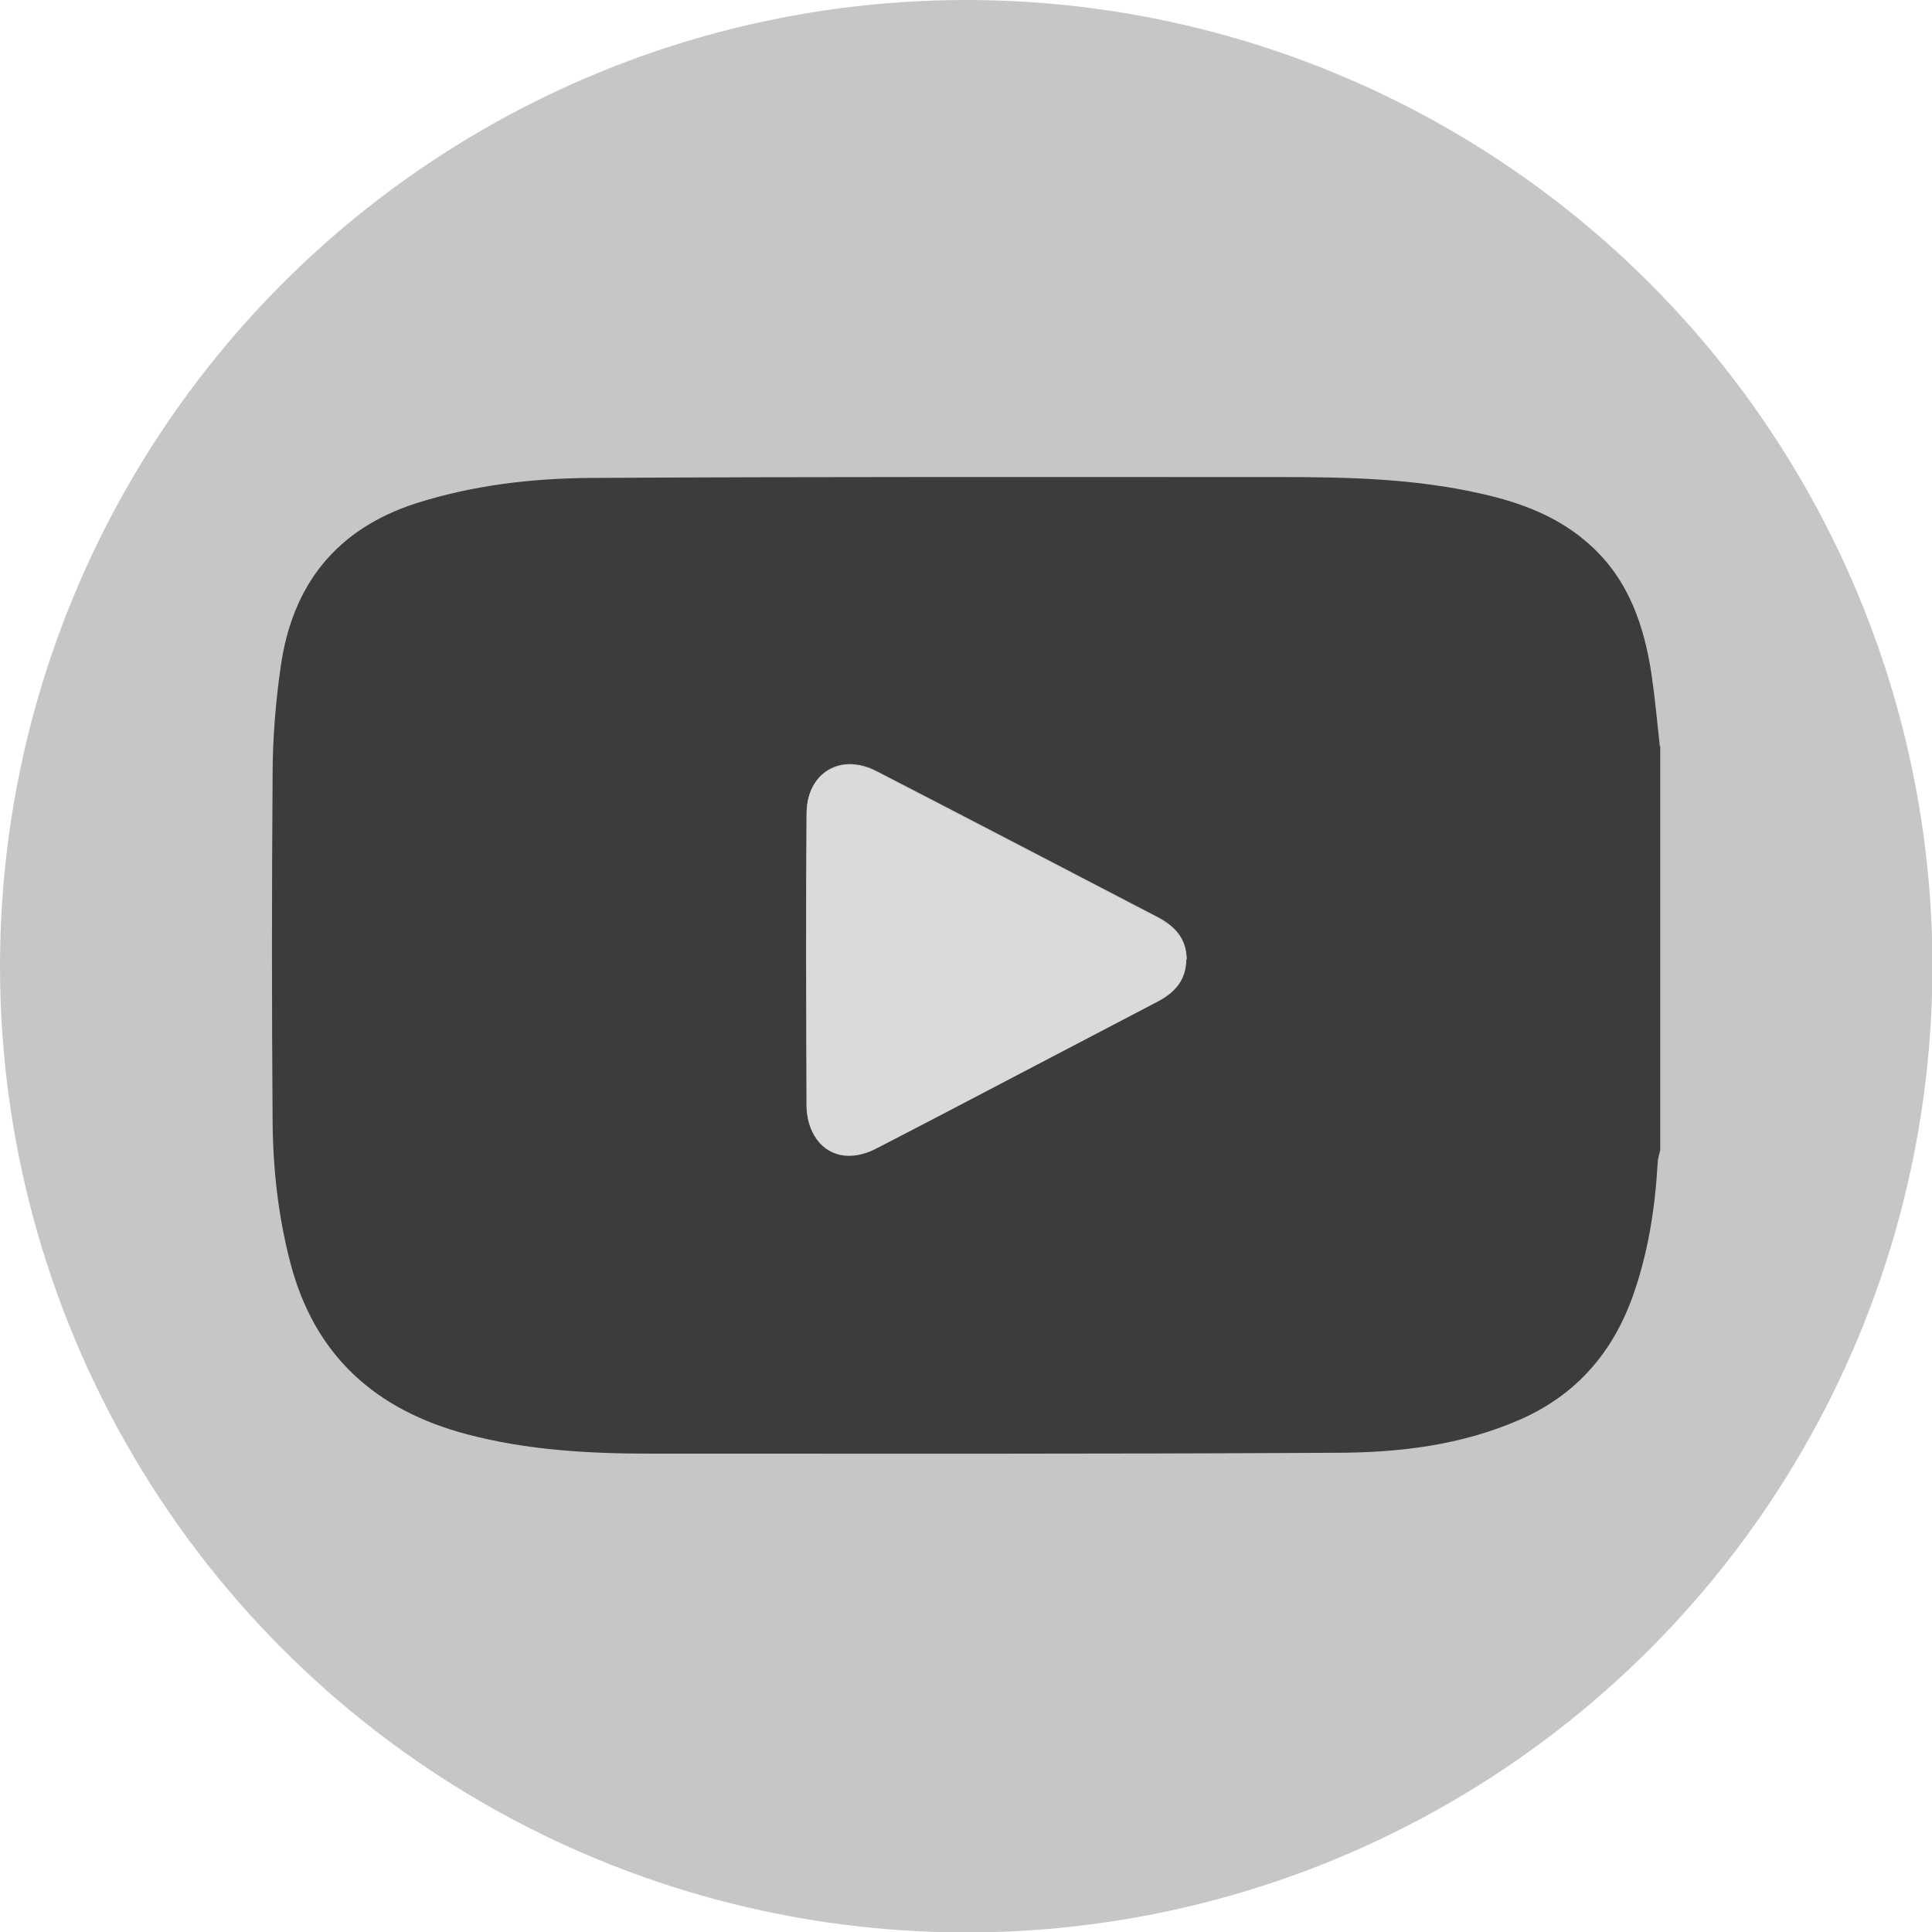
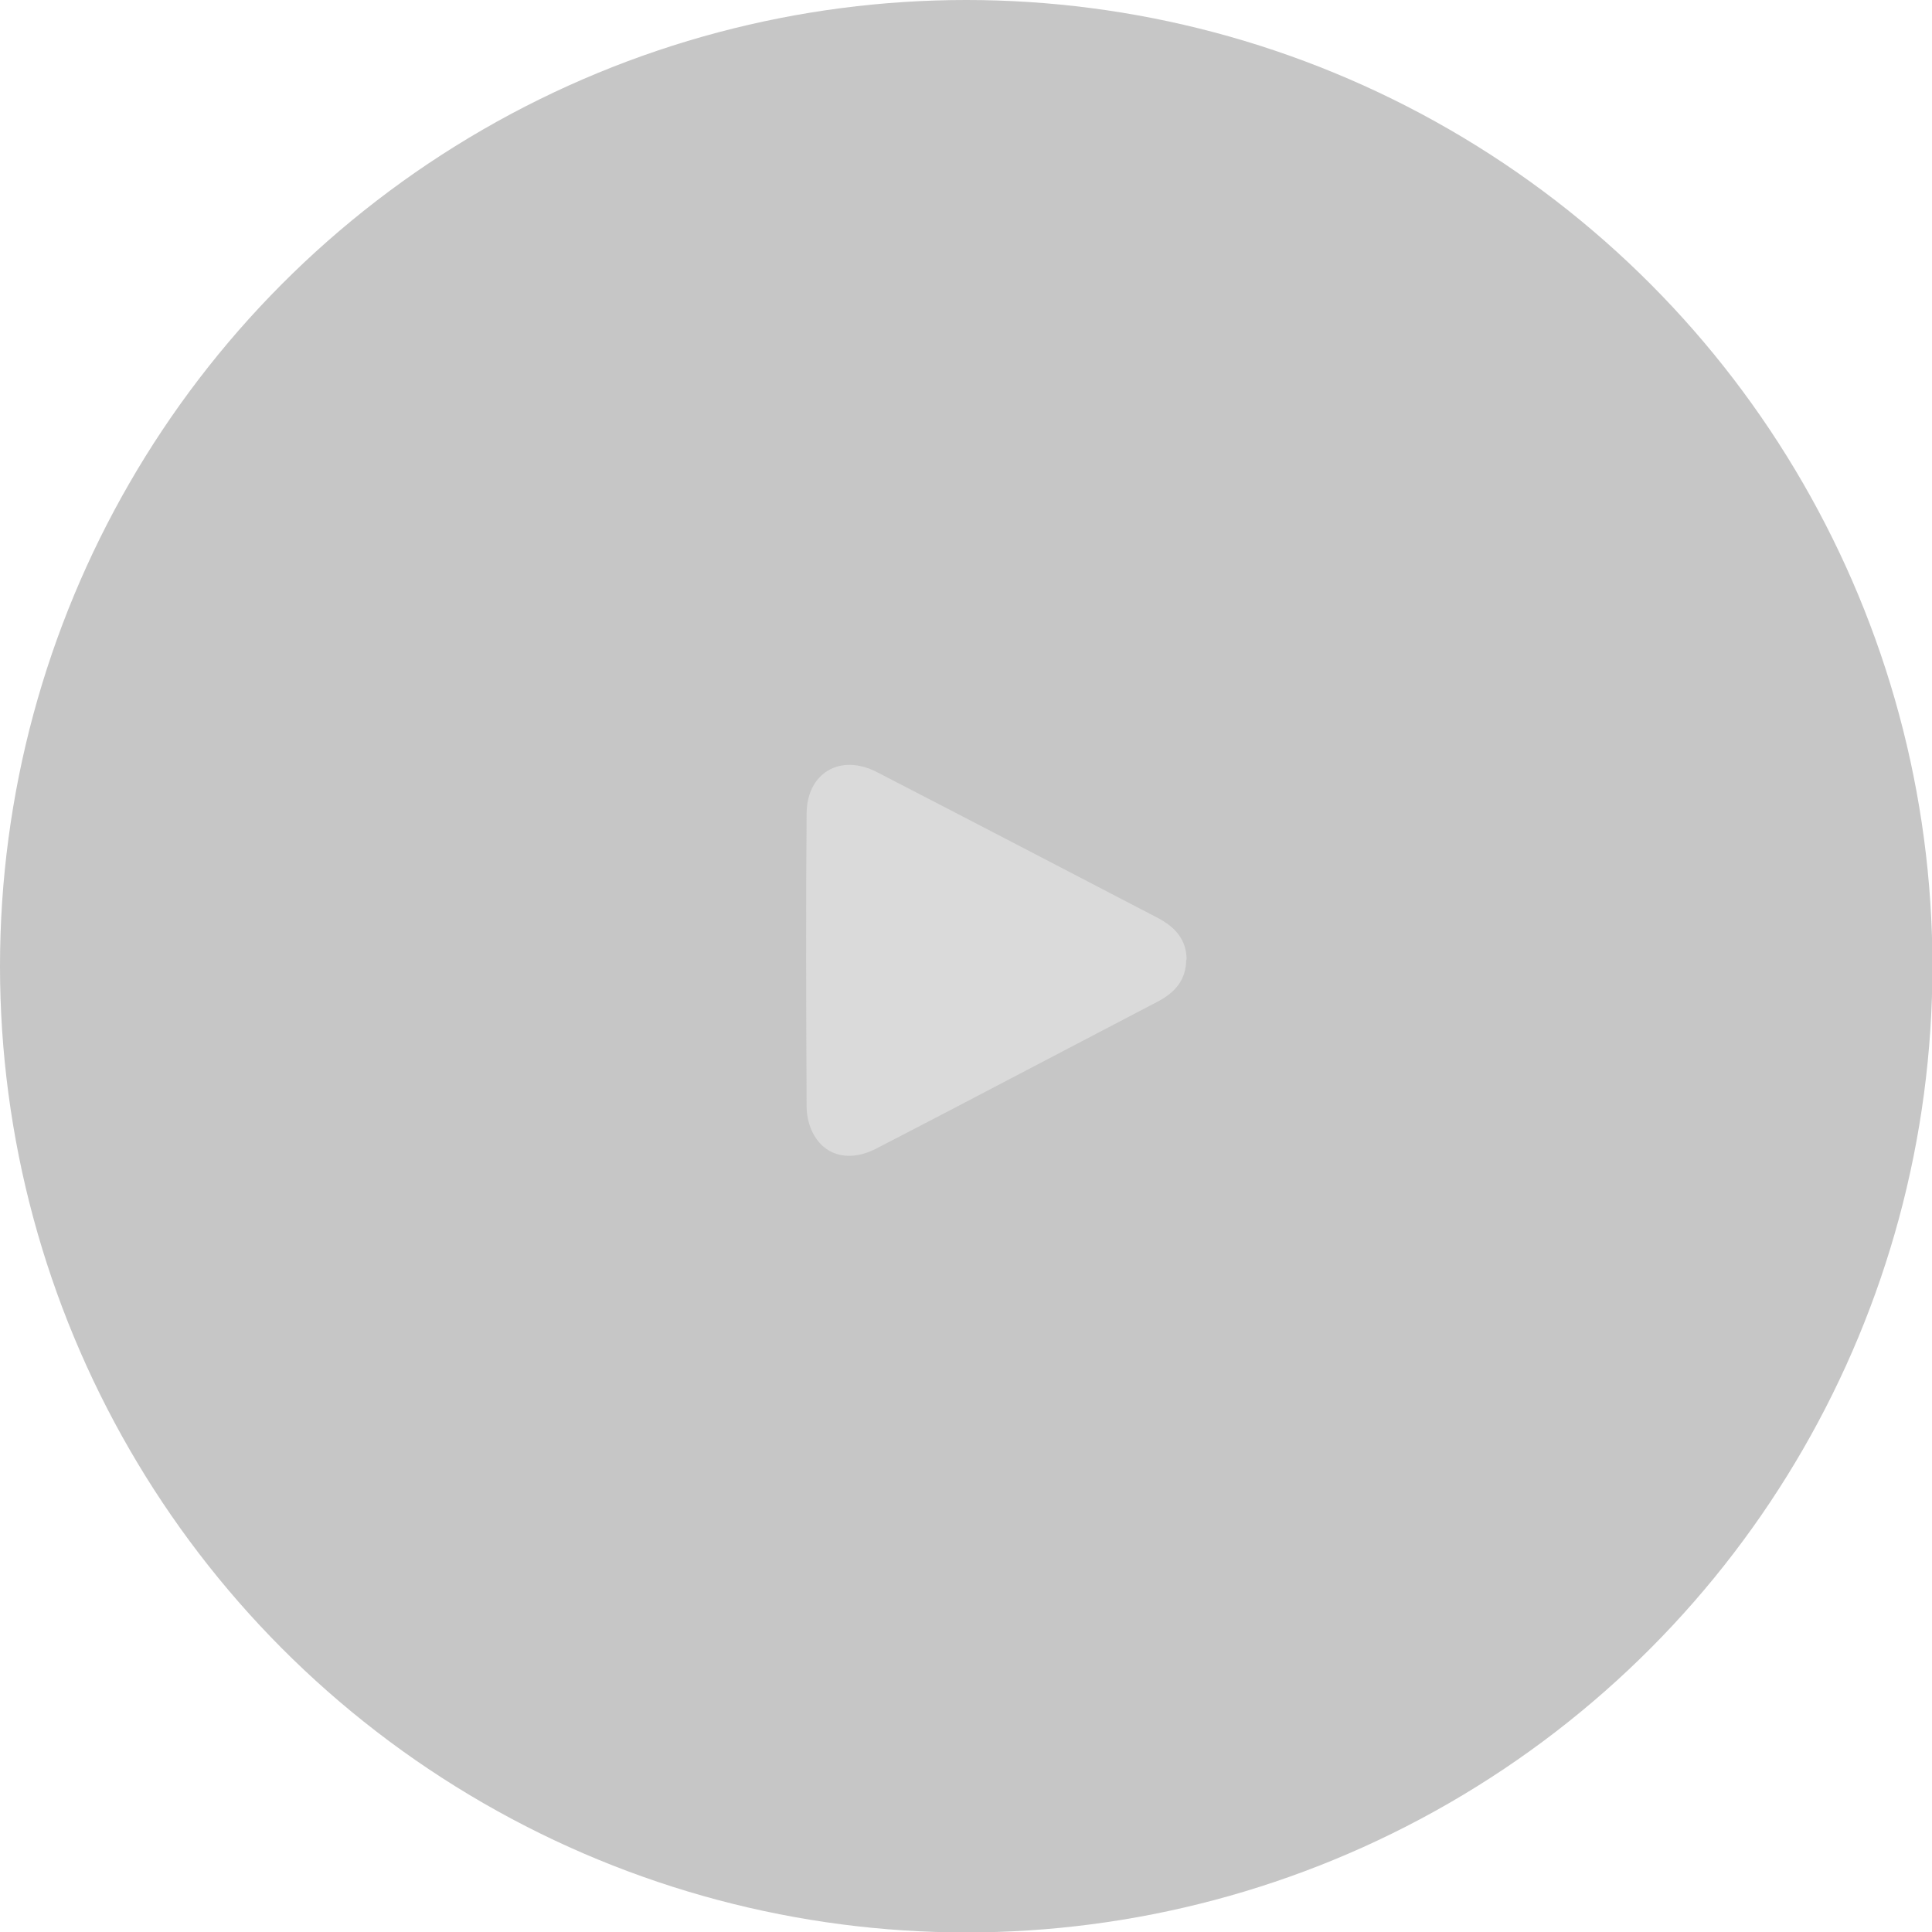
<svg xmlns="http://www.w3.org/2000/svg" id="Camada_2" viewBox="0 0 44.79 44.79">
  <defs>
    <style>.cls-1{fill:#dadada;}.cls-2{fill:#3c3c3b;}.cls-3{fill:#c6c6c6;}</style>
  </defs>
  <g id="Camada_1-2">
    <g>
      <circle class="cls-3" cx="22.4" cy="22.4" r="22.4" />
      <g>
-         <path class="cls-2" d="M38.49,17.3v9.36c-.02,.1-.06,.2-.06,.3-.06,1.05-.22,2.08-.57,3.07-.47,1.33-1.32,2.31-2.62,2.88-1.37,.6-2.82,.77-4.29,.77-5.29,.03-10.58,.02-15.87,.02-1.44,0-2.86-.08-4.26-.45-2.11-.56-3.53-1.82-4.09-3.98-.28-1.07-.4-2.16-.41-3.26-.02-2.68-.02-5.36,0-8.04,0-.84,.07-1.7,.19-2.53,.27-1.88,1.28-3.17,3.13-3.77,1.32-.42,2.68-.58,4.05-.59,5.35-.03,10.7-.02,16.05-.02,1.55,0,3.1,.04,4.62,.39,.93,.21,1.8,.54,2.52,1.2,.88,.8,1.24,1.86,1.41,3,.08,.55,.13,1.1,.19,1.65Zm-10.98,4.94c0-.48-.27-.77-.67-.98-2.17-1.13-4.34-2.26-6.51-3.38-.84-.44-1.62,.03-1.63,.97-.01,2.26,0,4.52,0,6.78,0,.23,.07,.48,.18,.68,.29,.5,.85,.6,1.43,.3,1.24-.64,2.48-1.29,3.72-1.94,.94-.49,1.87-.98,2.81-1.47,.4-.21,.66-.5,.66-.98Z" />
-         <path class="cls-1" d="M27.5,22.24c0,.48-.26,.77-.66,.98-.94,.49-1.87,.98-2.81,1.47-1.24,.65-2.48,1.3-3.72,1.94-.58,.3-1.14,.19-1.43-.3-.12-.2-.18-.45-.18-.68-.01-2.26-.02-4.52,0-6.78,0-.95,.78-1.41,1.63-.97,2.17,1.12,4.34,2.25,6.51,3.38,.4,.21,.67,.5,.67,.98Z" />
+         <path class="cls-1" d="M27.5,22.24c0,.48-.26,.77-.66,.98-.94,.49-1.87,.98-2.81,1.47-1.24,.65-2.48,1.3-3.72,1.94-.58,.3-1.14,.19-1.43-.3-.12-.2-.18-.45-.18-.68-.01-2.26-.02-4.52,0-6.78,0-.95,.78-1.41,1.63-.97,2.17,1.12,4.34,2.25,6.51,3.38,.4,.21,.67,.5,.67,.98" />
      </g>
    </g>
  </g>
</svg>